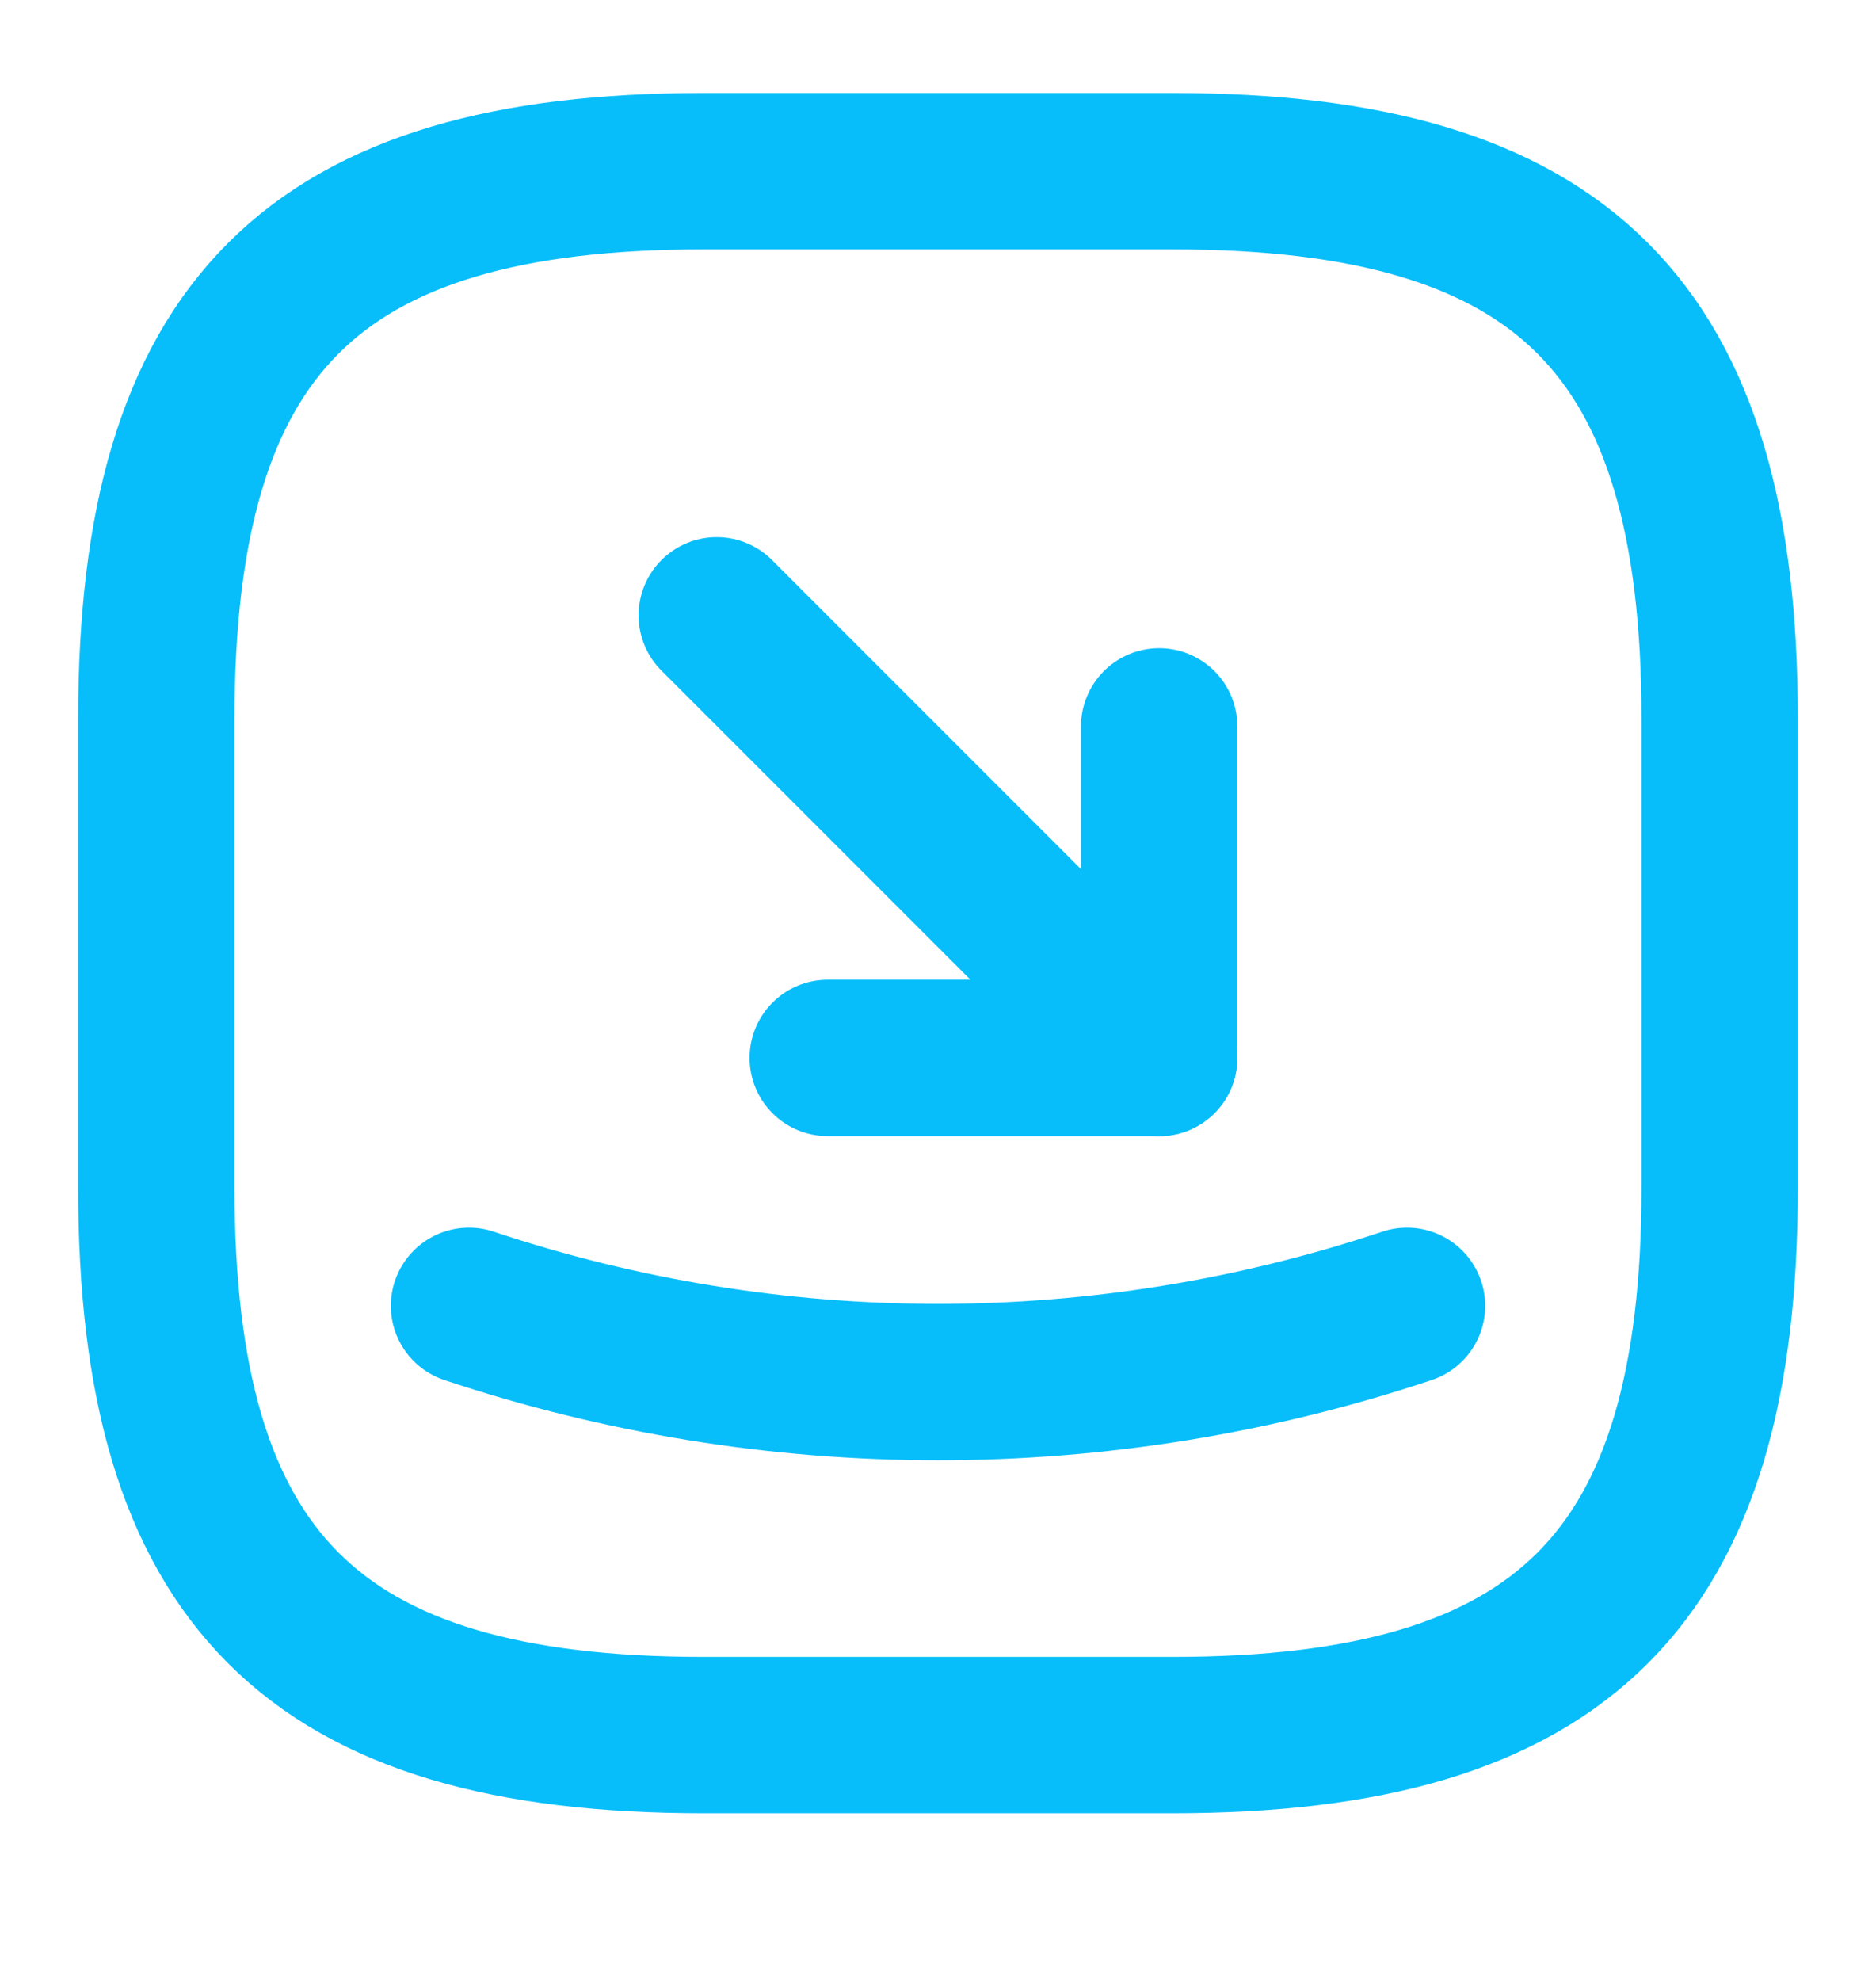
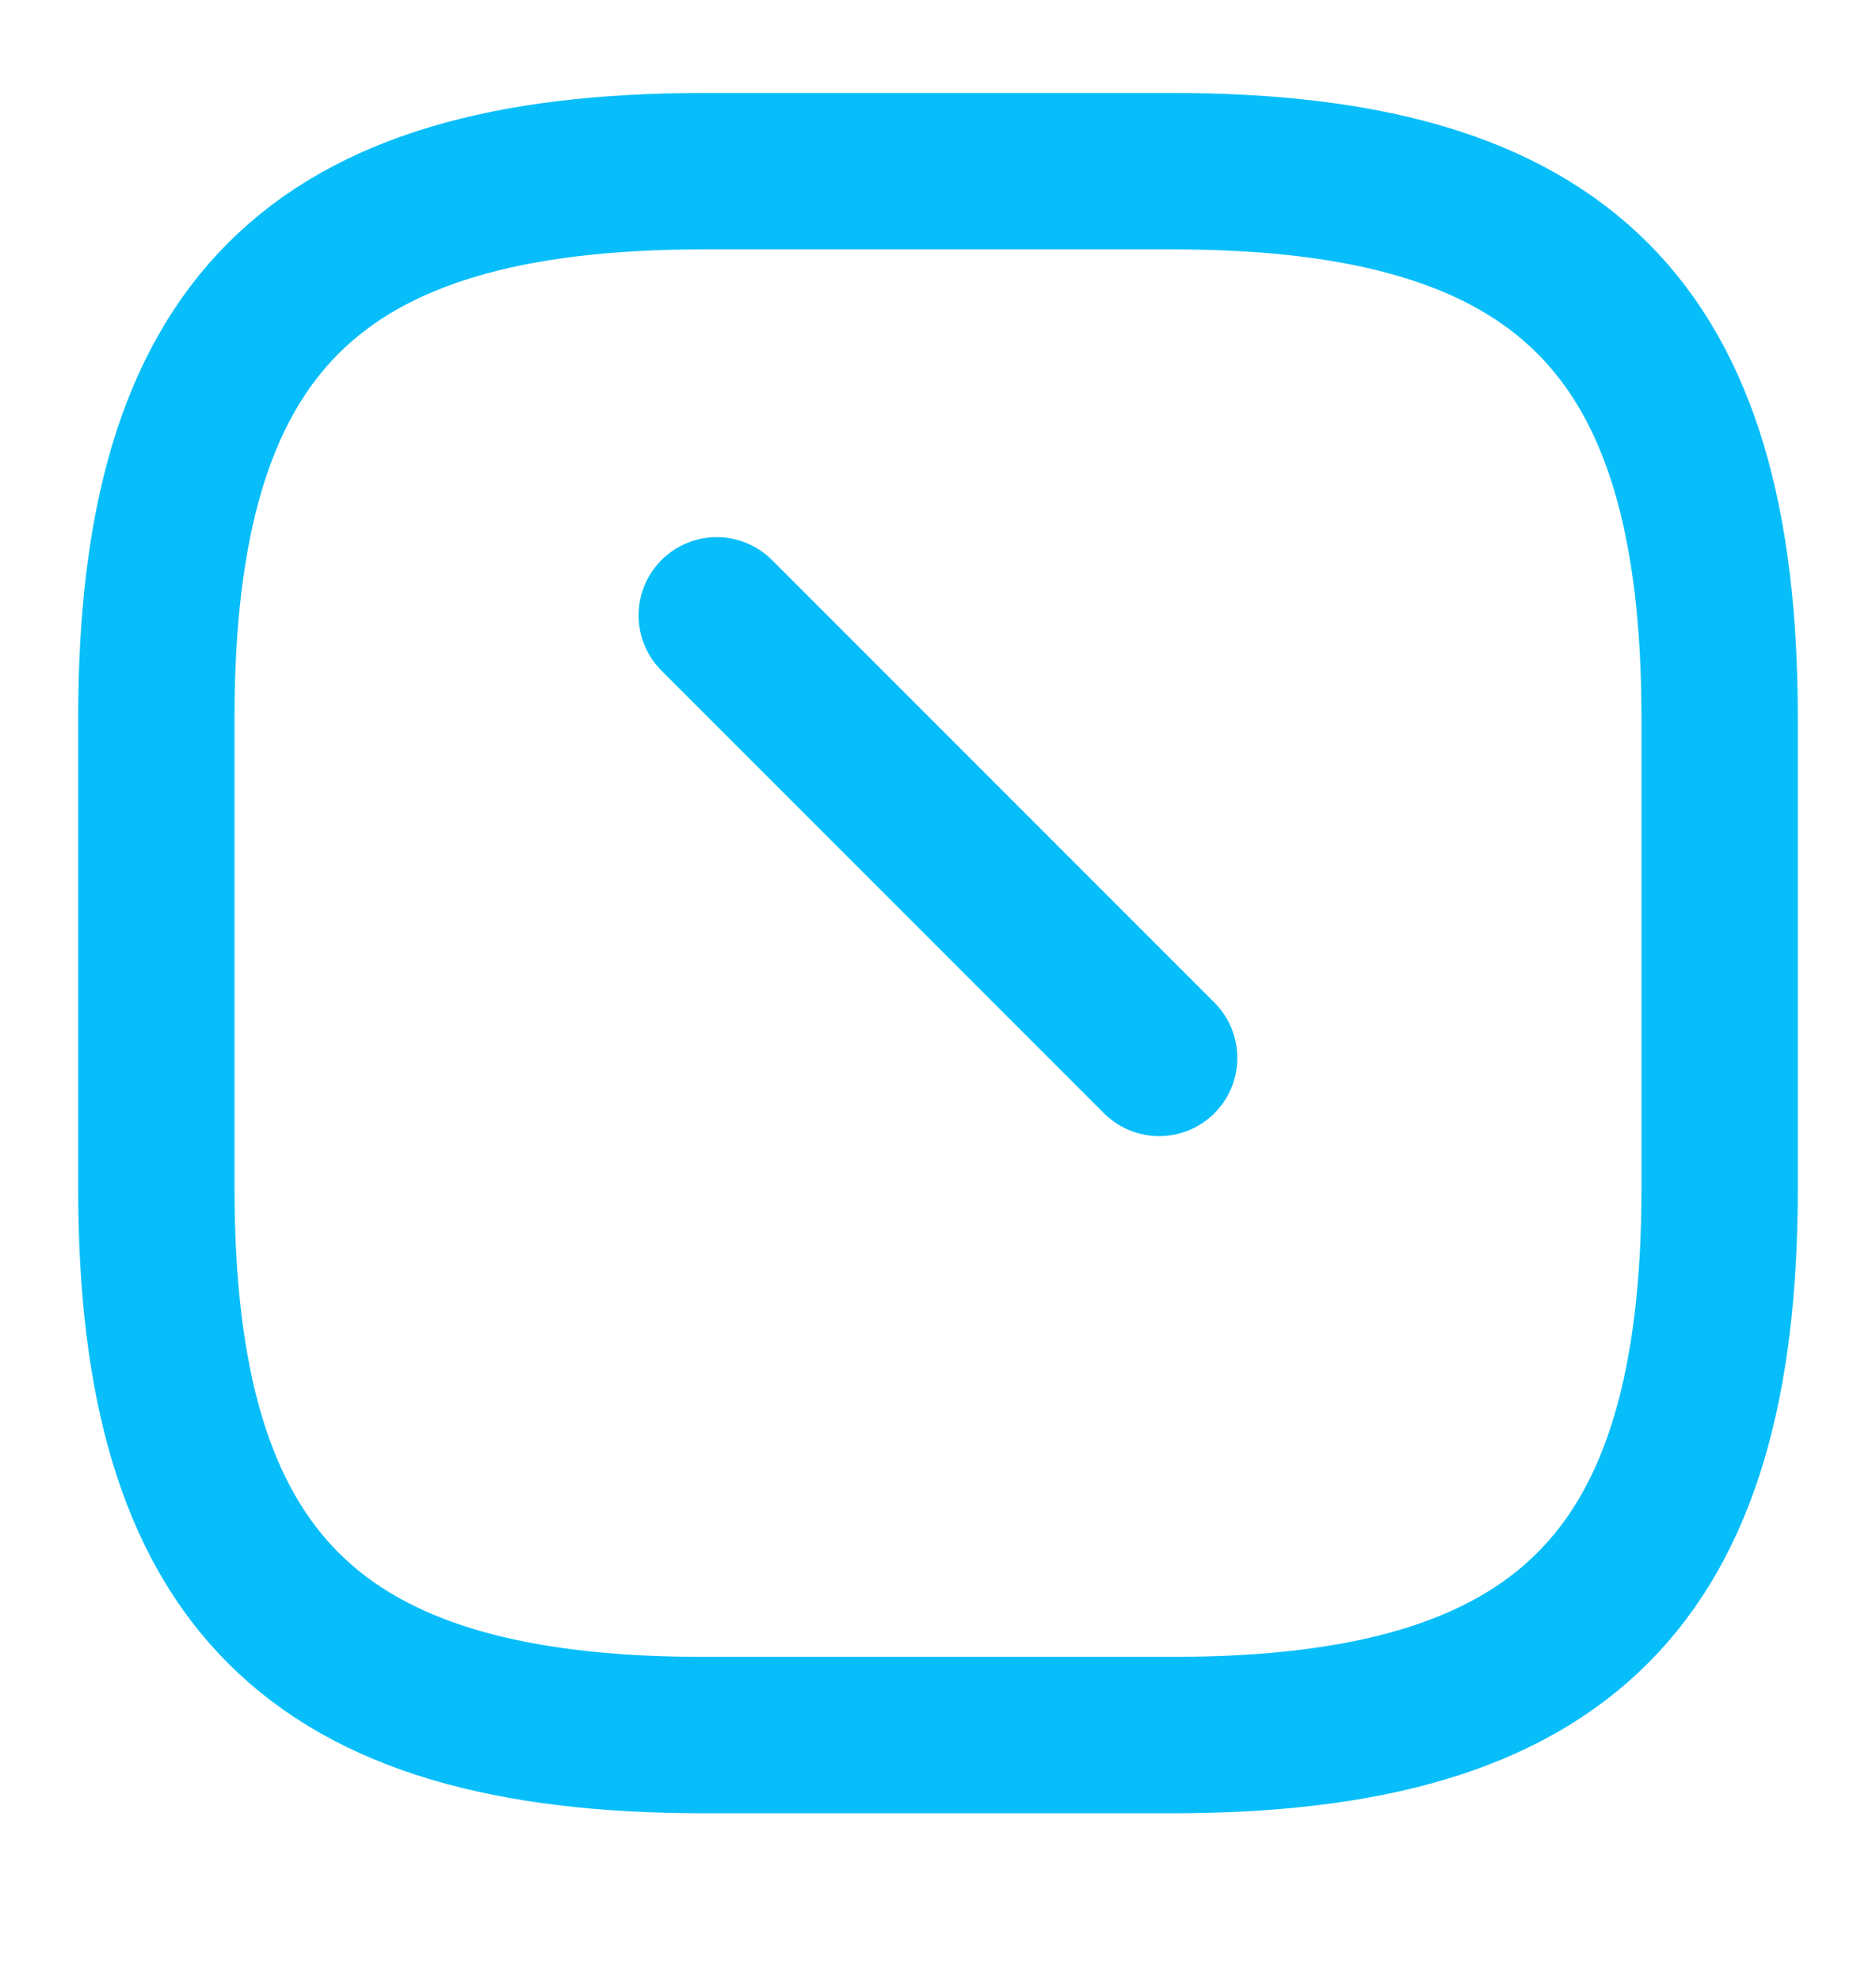
<svg xmlns="http://www.w3.org/2000/svg" width="18" height="19" viewBox="0 0 18 19" fill="none">
  <path d="M6.75 16.642H11.25C15 16.642 16.5 15.142 16.5 11.392V6.892C16.5 3.142 15 1.642 11.25 1.642H6.75C3 1.642 1.5 3.142 1.5 6.892V11.392C1.5 15.142 3 16.642 6.75 16.642Z" stroke="#07BEFA" stroke-width="1.5" stroke-linecap="round" stroke-linejoin="round" />
-   <path d="M7.942 10.147H11.122V6.967" stroke="#07BEFA" stroke-width="1.5" stroke-linecap="round" stroke-linejoin="round" />
  <path d="M11.122 10.147L6.877 5.902" stroke="#07BEFA" stroke-width="1.5" stroke-linecap="round" stroke-linejoin="round" />
-   <path d="M4.5 12.525C7.418 13.5 10.582 13.5 13.5 12.525" stroke="#07BEFA" stroke-width="1.5" stroke-linecap="round" stroke-linejoin="round" />
</svg>